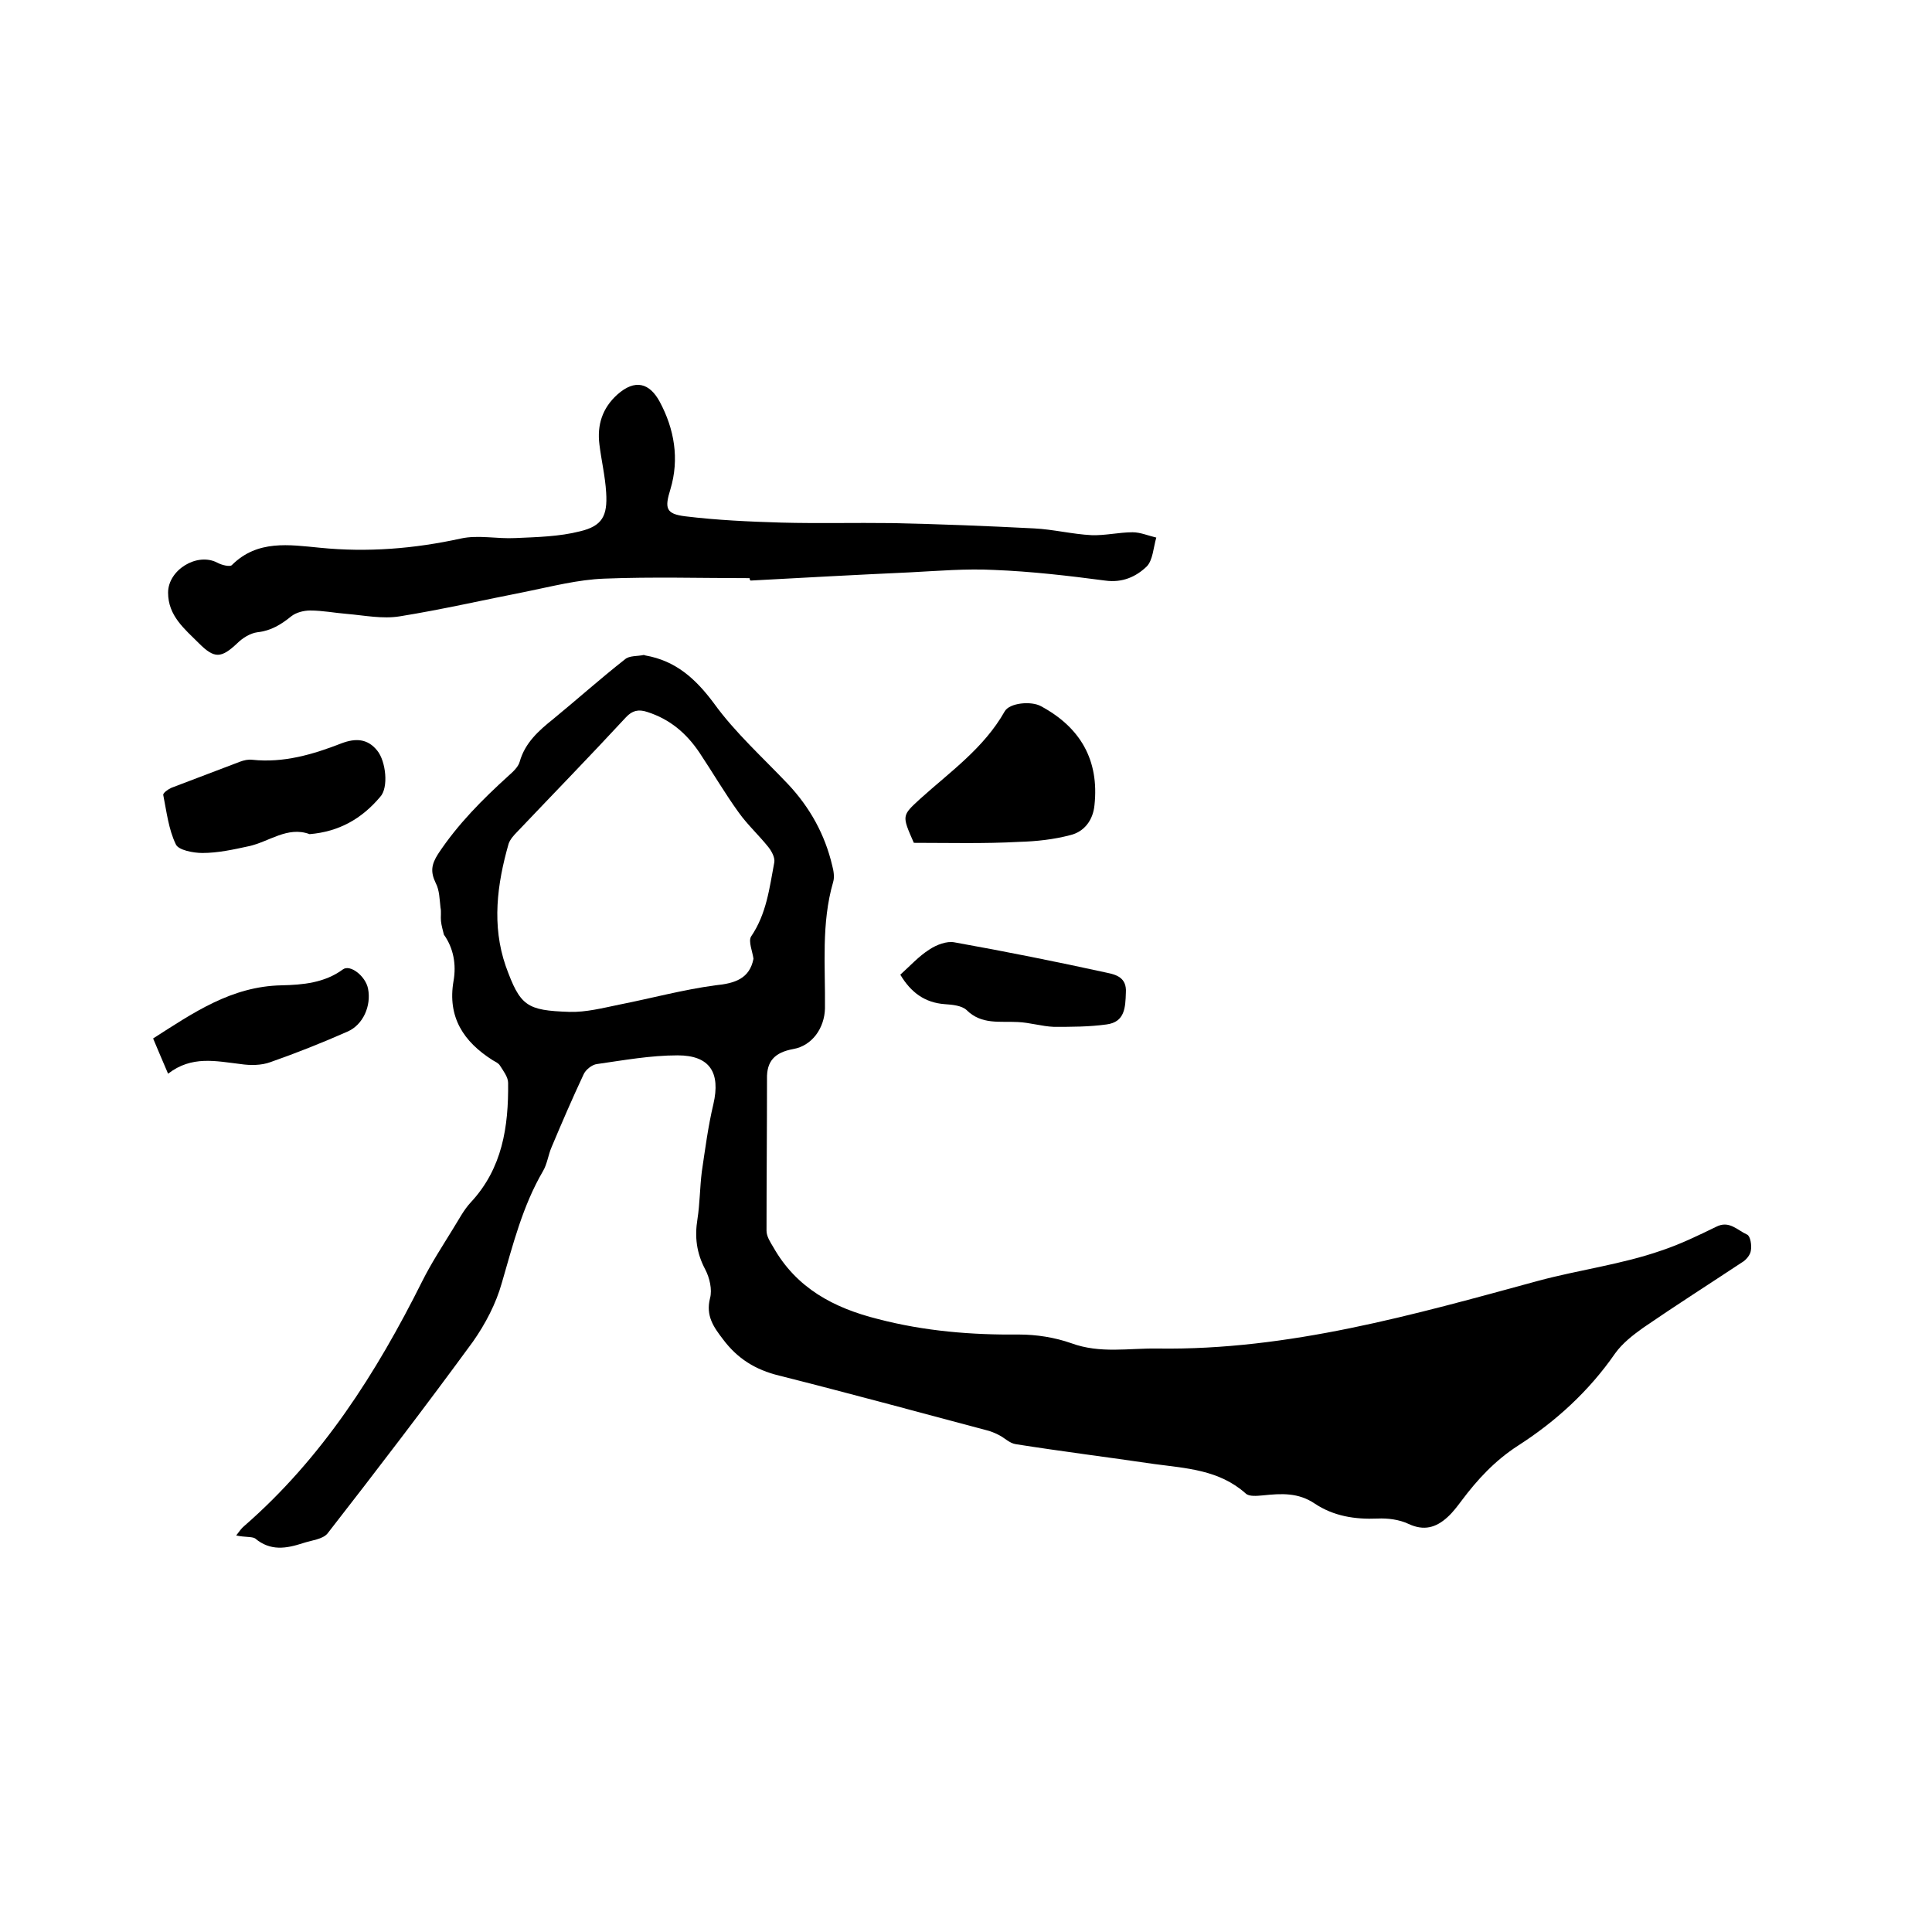
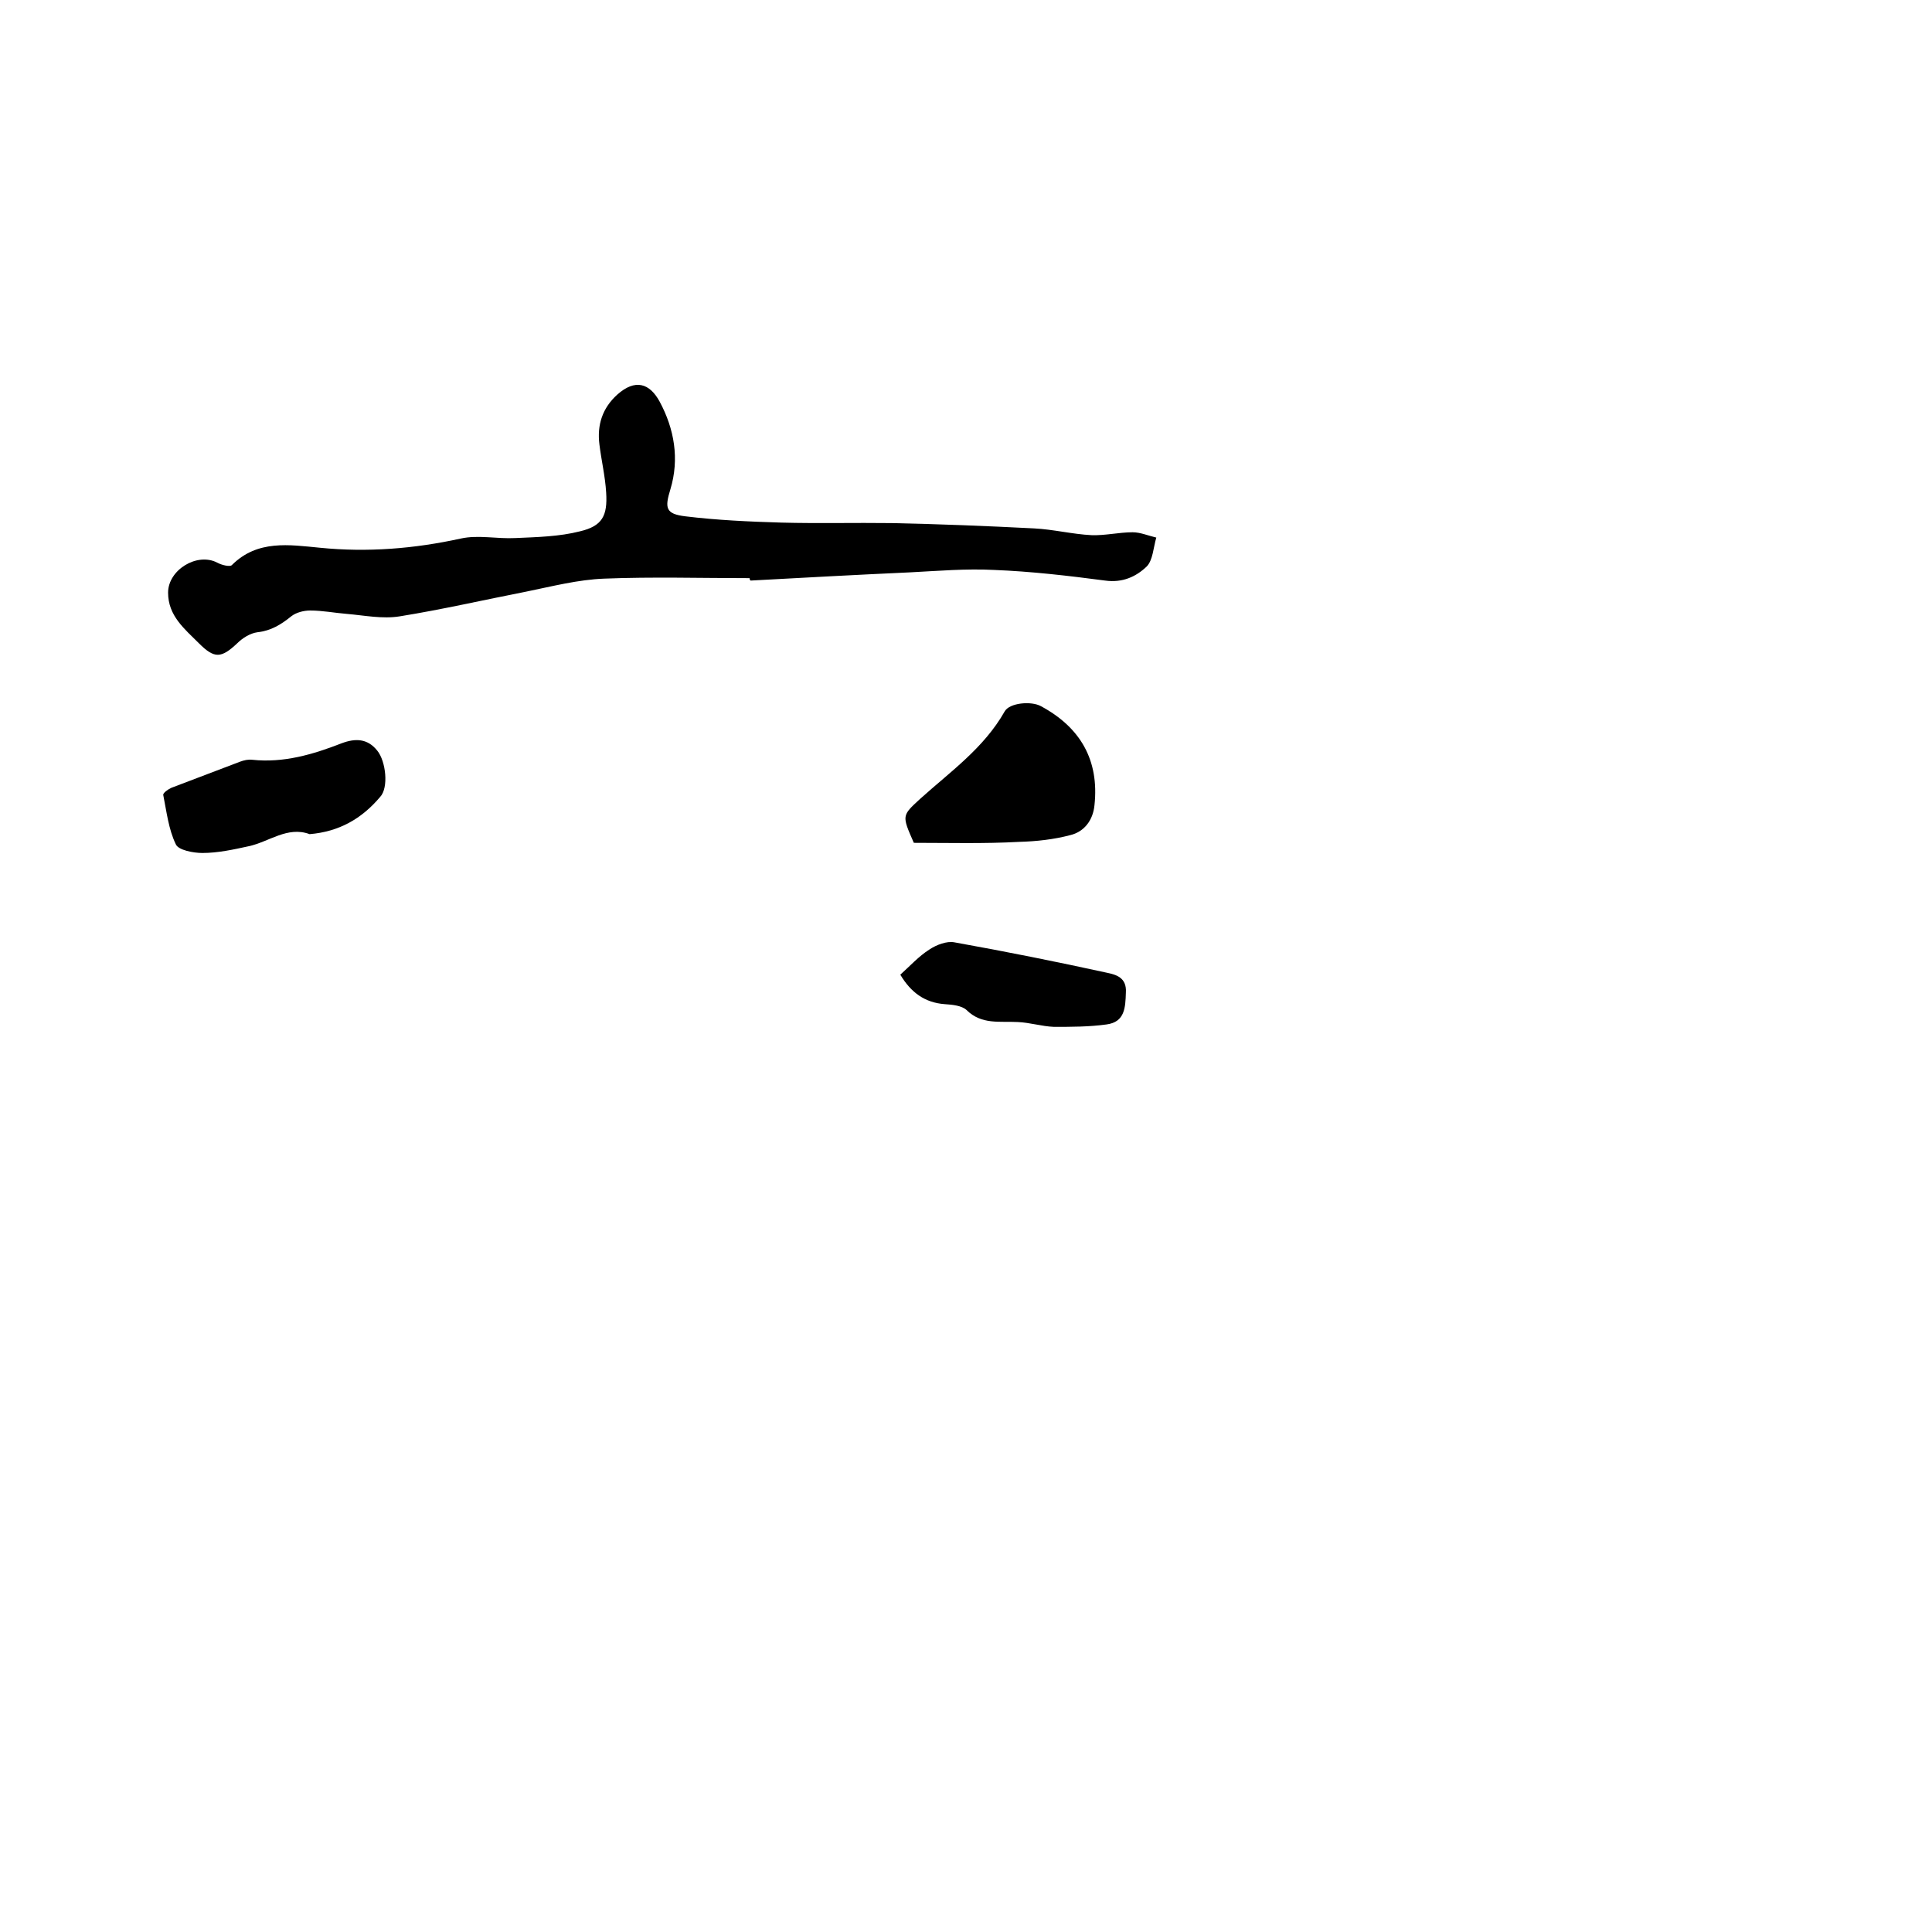
<svg xmlns="http://www.w3.org/2000/svg" enable-background="new 0 0 400 400" viewBox="0 0 400 400">
-   <path d="m48.9 317.9c.7-.9 1.1-1.5 1.6-1.9 16.2-14.1 27.4-31.7 36.9-50.7 1.9-3.8 4.2-7.3 6.4-10.9 1.2-1.9 2.2-3.9 3.7-5.5 6.5-7 7.8-15.6 7.7-24.7 0-1.2-1-2.5-1.7-3.6-.3-.5-1-.8-1.5-1.1-6-3.8-9.4-8.9-8.1-16.4.6-3.4 0-6.8-2-9.6-.2-.9-.5-1.8-.6-2.8-.1-.9.1-1.9-.1-2.8-.2-1.7-.2-3.6-1-5.1-1.1-2.3-.9-3.8.5-6 4.1-6.2 9.2-11.3 14.6-16.2.9-.8 2-1.8 2.3-2.9 1.1-3.9 3.9-6.4 6.9-8.8 5-4.1 9.8-8.4 14.9-12.4.9-.8 2.6-.6 3.9-.9.1 0 .2.1.3.1 6.3 1.1 10.4 4.8 14.2 9.9 4.4 6.1 10.2 11.3 15.4 16.8 4.5 4.8 7.6 10.4 9.1 16.8.3 1.1.5 2.4.2 3.4-2.5 8.6-1.6 17.4-1.7 26.2-.1 4-2.6 7.7-6.6 8.4-3.8.7-5.5 2.5-5.4 6.2 0 10.5-.1 20.9-.1 31.4 0 1.2.8 2.4 1.4 3.4 4.8 8.5 12.5 12.6 21.7 14.9 9.6 2.5 19.3 3.3 29.2 3.2 3.6 0 7.4.6 10.8 1.8 6 2.2 11.9 1 17.9 1.1 27.1.4 53-7 78.7-14 8.5-2.3 17.3-3.4 25.6-6.3 3.9-1.3 7.6-3.1 11.3-4.9 2.7-1.4 4.4.7 6.4 1.6.7.3 1 2.2.8 3.3-.1.9-1 2-1.9 2.5-6.8 4.5-13.7 8.9-20.4 13.5-2.1 1.5-4.3 3.2-5.8 5.3-5.4 7.8-12.3 14.1-20.1 19.1-4.8 3.1-8.4 7-11.7 11.4-.9 1.2-1.8 2.4-2.9 3.4-2.4 2.2-4.9 2.9-8.1 1.4-1.9-.9-4.3-1.2-6.4-1.1-4.7.2-9.1-.5-13-3.1-3.4-2.3-6.9-2.1-10.7-1.7-1.2.1-2.9.3-3.6-.4-5.5-4.9-12.3-5.2-19-6.1-9.5-1.4-19.1-2.6-28.6-4.1-1.3-.2-2.3-1.3-3.5-1.9-.8-.4-1.7-.8-2.6-1-14.3-3.8-28.6-7.7-42.9-11.3-4.9-1.2-8.6-3.5-11.6-7.5-2-2.6-3.6-4.9-2.7-8.5.5-1.8-.1-4.3-1-6-1.8-3.4-2.2-6.7-1.6-10.4.5-3.2.5-6.6.9-9.8.7-4.7 1.3-9.4 2.4-14 1.5-6.5-.7-10.1-7.4-10.1-5.6 0-11.1 1-16.7 1.8-1 .1-2.4 1.2-2.8 2.2-2.3 4.9-4.5 10-6.6 15-.7 1.6-.9 3.5-1.8 5-4.2 7.2-6.2 15.2-8.5 23.1-1.2 4.3-3.4 8.5-6 12.2-9.8 13.4-19.9 26.6-30.1 39.7-1 1.2-3.3 1.4-5.1 2-3.4 1.1-6.7 1.7-9.9-1-.7-.4-2.1-.2-3.9-.6zm107.1-119.4c-.2-1.5-1.1-3.6-.5-4.6 3.2-4.7 3.8-10 4.8-15.3.2-1-.5-2.3-1.2-3.2-2-2.5-4.3-4.6-6.1-7.1-2.9-4-5.4-8.3-8.2-12.5-2.7-4-6.1-6.9-10.8-8.4-1.8-.6-3.1-.3-4.4 1.1-7.4 8-15 15.8-22.5 23.7-.7.7-1.5 1.6-1.8 2.5-2.4 8.4-3.5 16.9-.6 25.3 3 8.3 4.3 9.2 13.2 9.5 3.4.1 6.9-.8 10.3-1.5 6.6-1.3 13.2-3.1 19.9-4 4.1-.4 7.1-1.4 7.9-5.5z" />
  <path d="m155.2 119.7c-10 0-20.1-.3-30.1.1-5.4.2-10.8 1.6-16.2 2.7-8.7 1.7-17.4 3.7-26.1 5.1-3.6.6-7.4-.2-11-.5-2.5-.2-5-.7-7.6-.7-1.3 0-2.9.4-3.9 1.2-2.1 1.7-4.2 3-7 3.3-1.5.2-3.1 1.2-4.2 2.3-3.3 3.1-4.7 3.2-7.9 0-3-3-6.4-5.7-6.4-10.5 0-4.7 6-8.4 10.2-6.2.9.5 2.6.9 3 .5 5.3-5.3 11.9-4.2 18.2-3.6 9.9 1 19.6.2 29.2-1.9 3.6-.8 7.5.1 11.3-.1 4.5-.2 9.1-.3 13.4-1.4 4.6-1.1 5.7-3.2 5.4-8-.2-3.4-1-6.7-1.4-10-.5-4 .6-7.5 3.7-10.3 3.7-3.3 6.7-2.4 8.8 1.5 3 5.6 4.1 11.8 2.2 18.1-1.2 3.9-1 5.1 3.1 5.6 6.6.8 13.2 1.1 19.9 1.3 7.6.2 15.2 0 22.8.1 9.8.2 19.7.6 29.5 1.1 4 .2 7.9 1.2 11.9 1.4 2.8.1 5.7-.6 8.5-.6 1.6 0 3.2.7 4.9 1.1-.6 2-.7 4.7-2 6-2.2 2.1-5 3.4-8.6 2.9-7.6-1-15.3-1.9-23-2.2-5.8-.3-11.6.2-17.4.5-11 .5-22 1.1-33 1.7-.2-.2-.2-.3-.2-.5z" />
  <path d="m189.2 174.5c-2.5-5.7-2.5-5.6 1.3-9.1 6.2-5.6 13.2-10.5 17.5-18.1 1-1.8 5.5-2.2 7.5-1.1 8.2 4.4 12.1 11.2 11.1 20.5-.3 3.1-2.1 5.5-5 6.2-3.4.9-7 1.3-10.6 1.4-7.3.4-14.7.2-21.8.2z" />
  <path d="m64.1 172.7c-4.6-1.7-8.4 1.6-12.6 2.5-3.2.7-6.4 1.4-9.6 1.4-1.9 0-5-.6-5.5-1.8-1.5-3.1-1.9-6.7-2.6-10.2-.1-.4 1-1.2 1.7-1.5 4.7-1.8 9.5-3.6 14.2-5.4.8-.3 1.7-.5 2.5-.4 6.5.7 12.6-1.1 18.5-3.4 2.9-1.1 5.4-1 7.4 1.5 1.8 2.2 2.4 7.7.6 9.6-3.8 4.5-8.5 7.2-14.6 7.7z" />
  <path d="m186.4 201.8c2-1.8 3.8-3.8 6-5.2 1.5-1 3.6-1.8 5.2-1.5 10.6 1.9 21.1 4 31.6 6.3 1.9.4 4.1 1 3.9 4.1-.1 3.1-.2 6.1-4 6.6-3.6.5-7.3.5-10.9.5-2.5-.1-5-.9-7.5-1-3.7-.2-7.5.6-10.6-2.5-1-.9-2.9-1.1-4.5-1.2-4.1-.3-7-2.4-9.2-6.1z" />
-   <path d="m34.8 222.3c-1.2-2.8-2.1-4.9-3.1-7.3 8.3-5.3 16.2-10.8 26.6-11 4.4-.1 8.9-.5 12.7-3.3 1.5-1.1 4.7 1.4 5.2 4 .7 3.5-1 7.5-4.3 8.9-5.2 2.3-10.5 4.4-15.9 6.3-1.9.7-4.2.7-6.2.4-5.1-.6-10.1-1.8-15 2z" />
</svg>